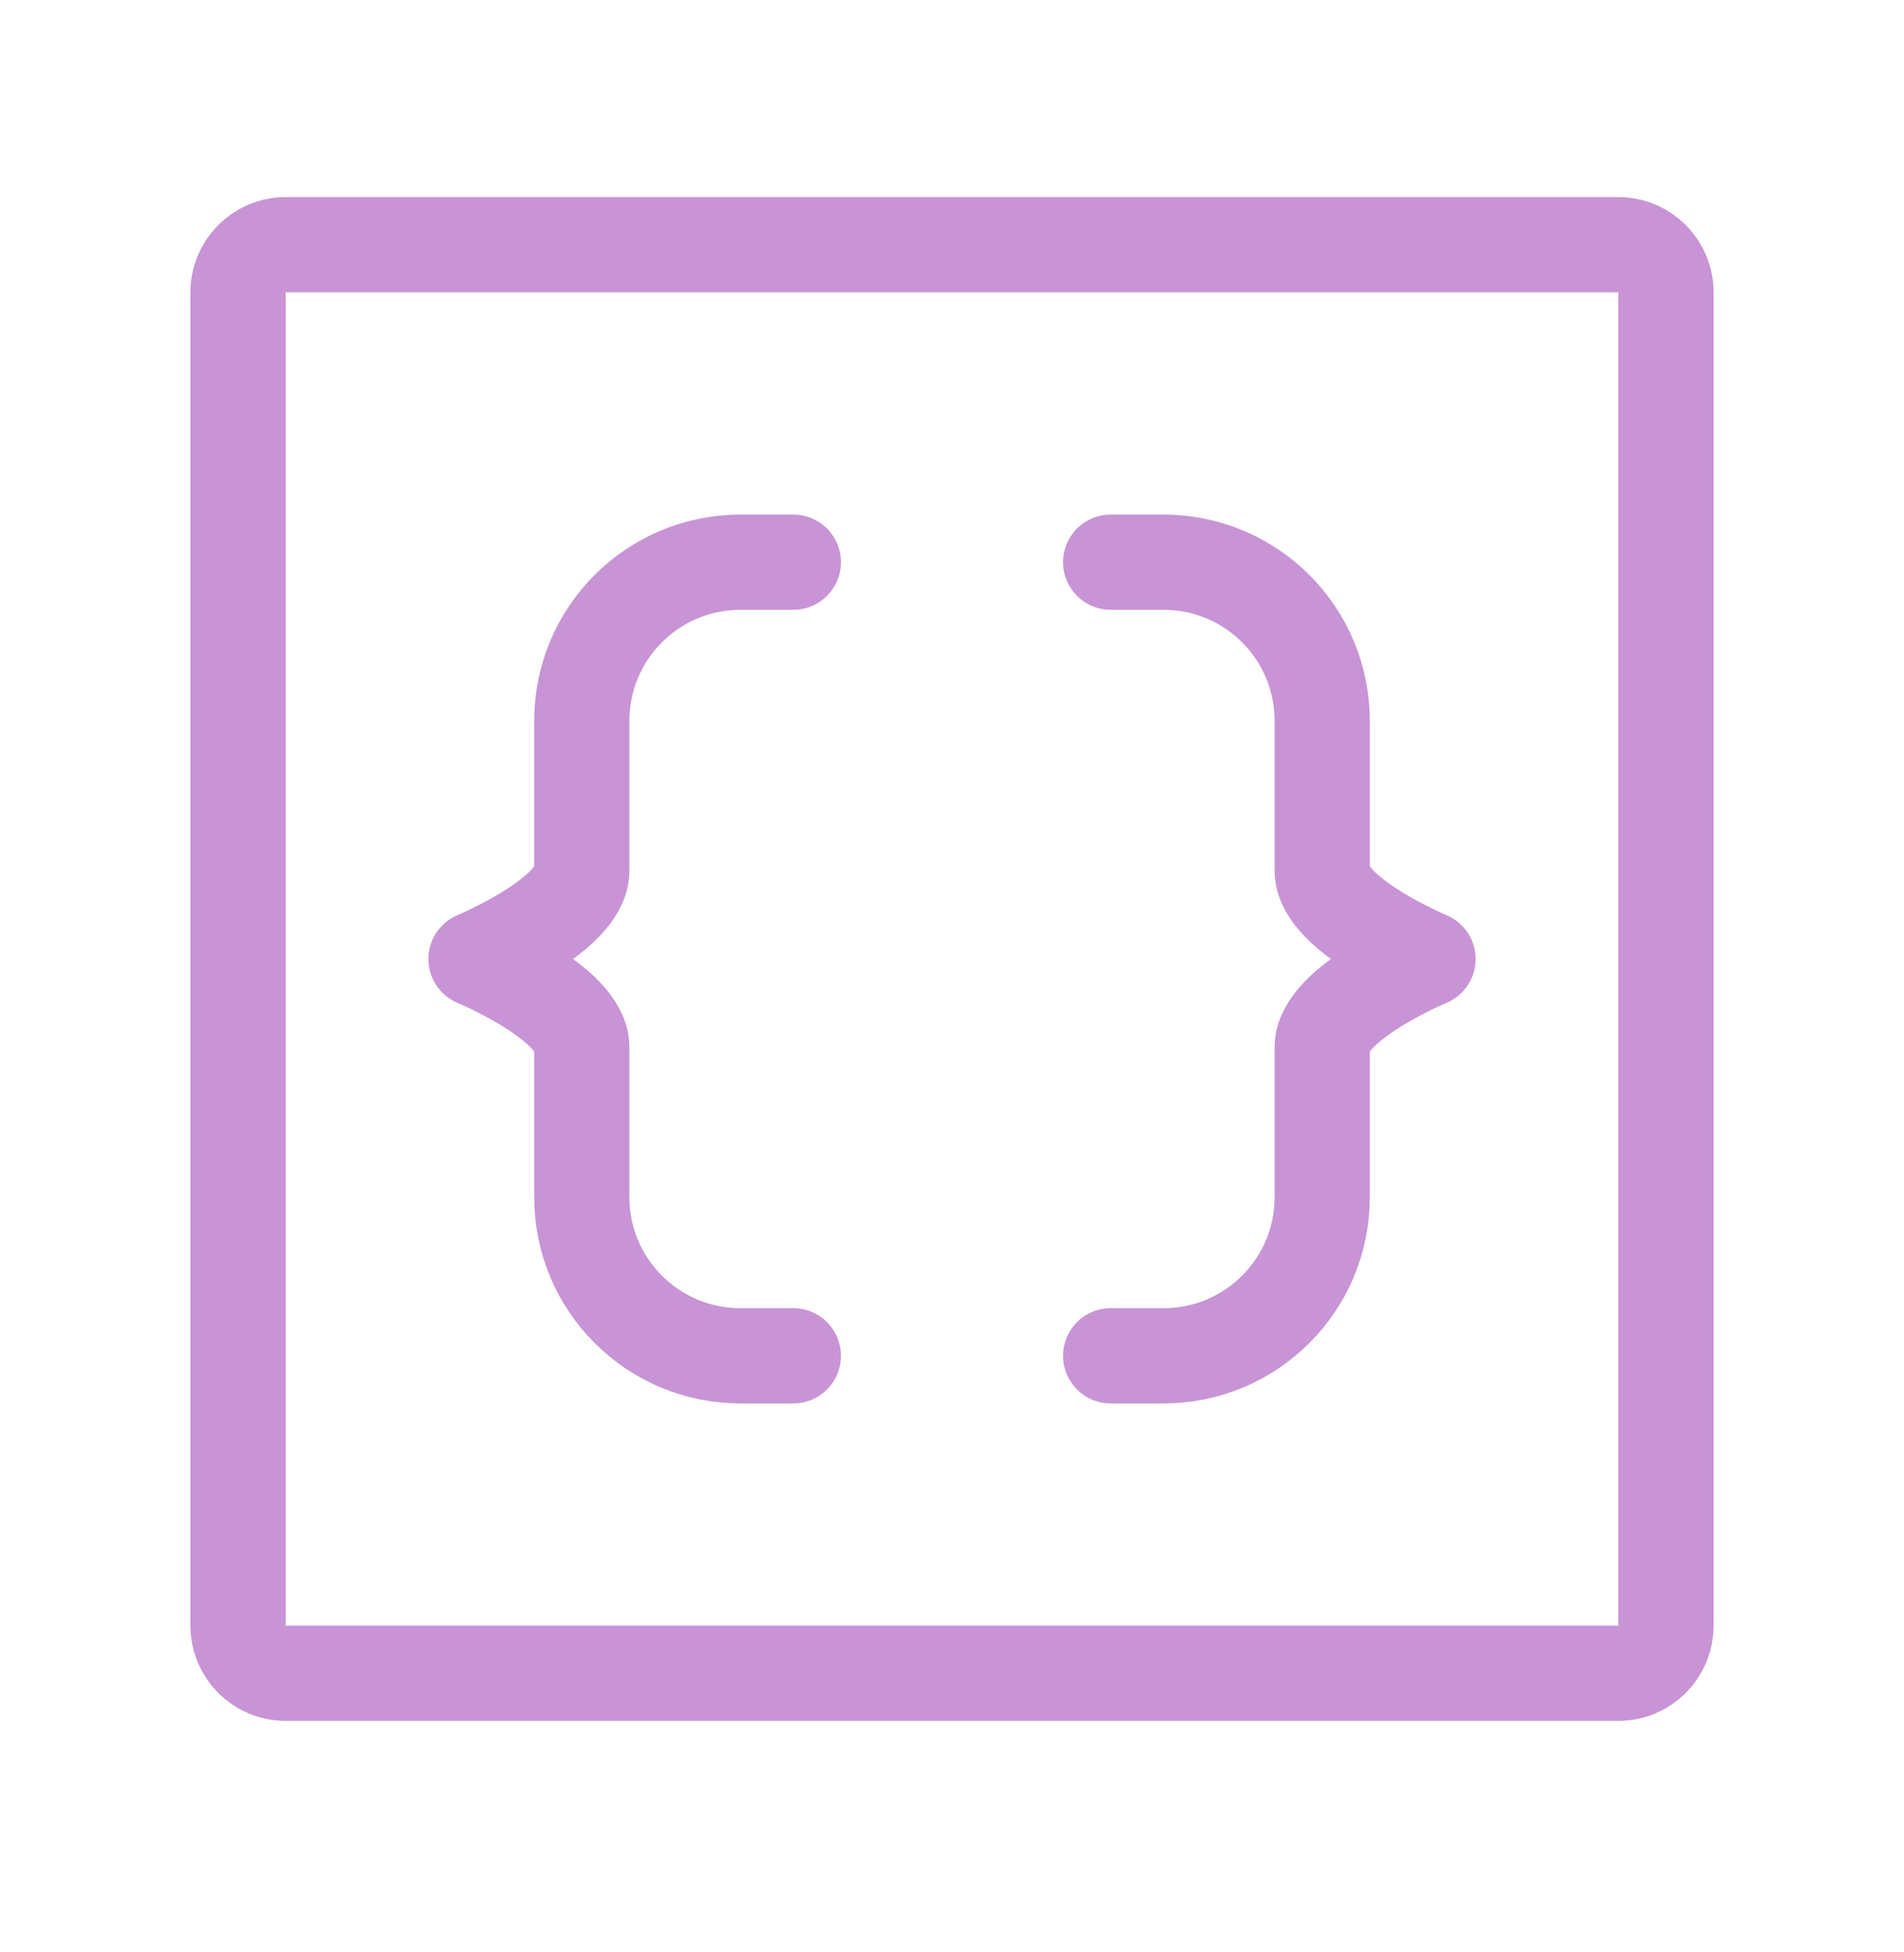
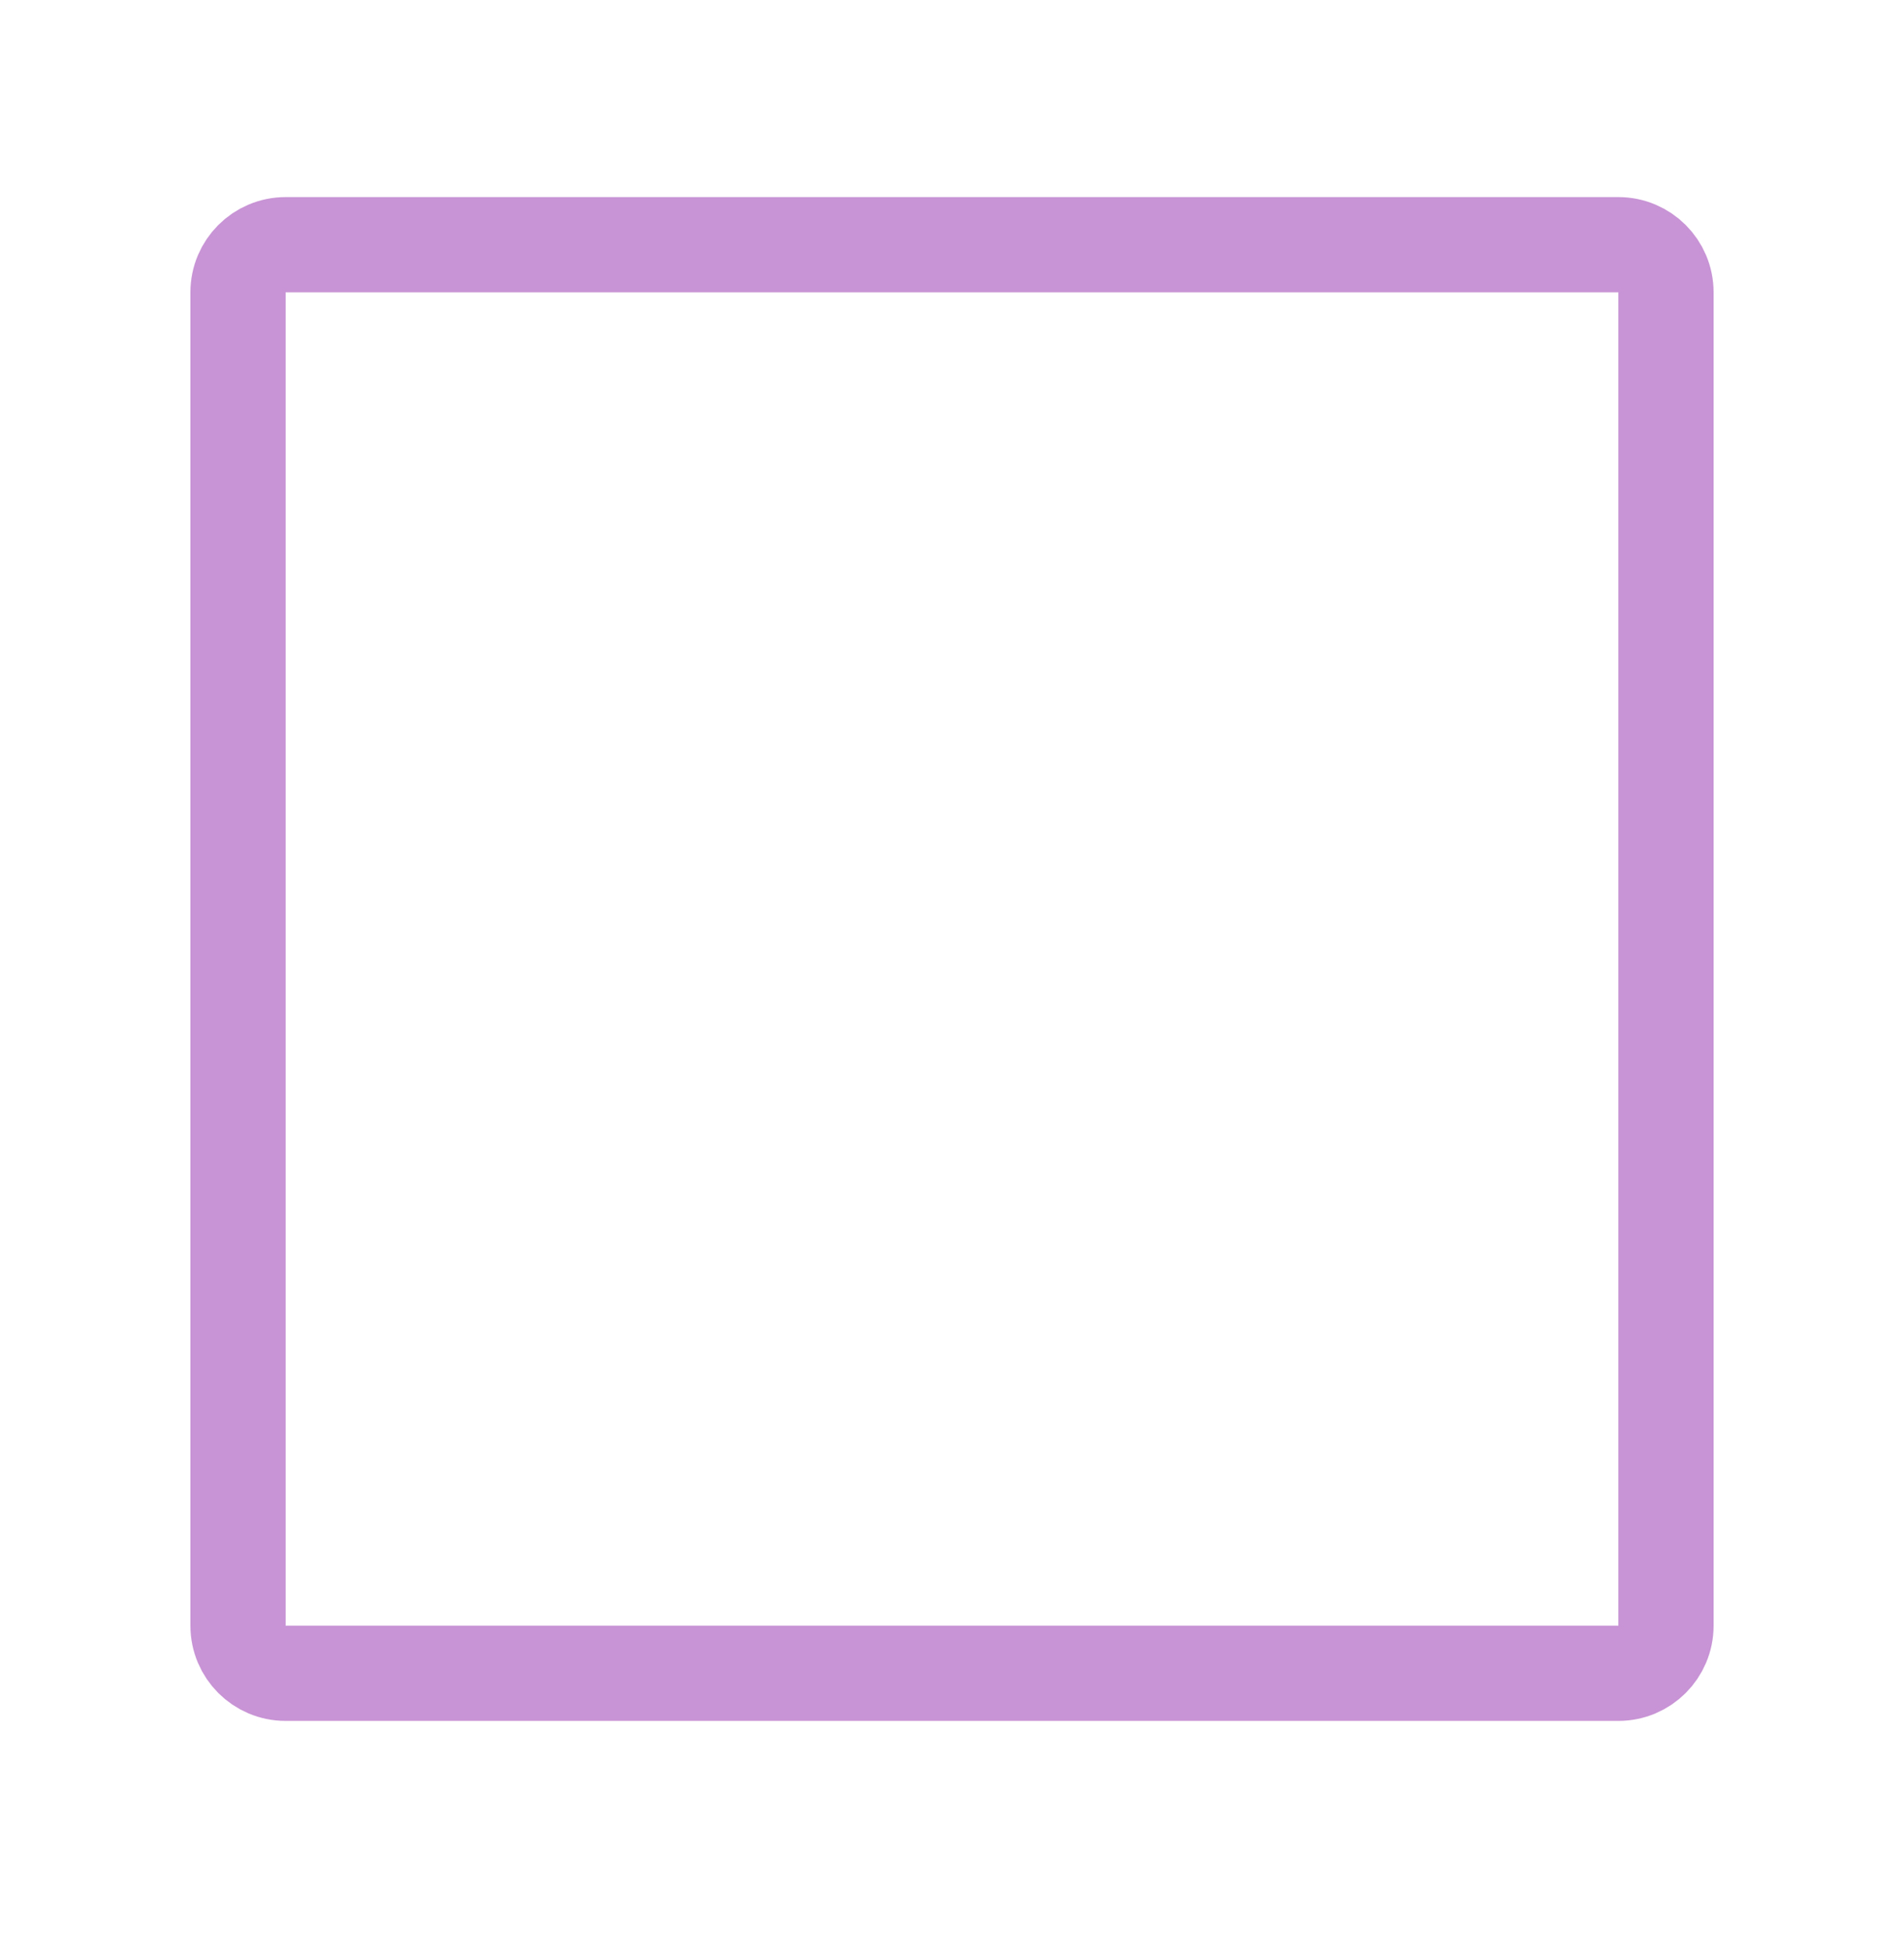
<svg xmlns="http://www.w3.org/2000/svg" width="40" height="41" viewBox="0 0 40 41" fill="none">
-   <path d="M16.667 28.472H15.556C13.715 28.472 12.222 26.98 12.222 25.139C12.222 24.02 12.222 22.841 12.222 21.991C12.222 21.065 10 20.139 10 20.139C10 20.139 12.222 19.213 12.222 18.287C12.222 17.532 12.222 16.315 12.222 15.139C12.222 13.298 13.715 11.806 15.556 11.806H16.667" stroke="#C894D5" stroke-width="2" stroke-linecap="round" stroke-linejoin="round" />
-   <path d="M23.333 28.472H24.445C26.285 28.472 27.778 26.98 27.778 25.139C27.778 24.02 27.778 22.841 27.778 21.991C27.778 21.065 30 20.139 30 20.139C30 20.139 27.778 19.213 27.778 18.287C27.778 17.532 27.778 16.315 27.778 15.139C27.778 13.298 26.285 11.806 24.445 11.806H23.333" stroke="#C894D5" stroke-width="2" stroke-linecap="round" stroke-linejoin="round" />
  <path d="M35 6.139V34.139C35 34.691 34.552 35.139 34 35.139H6C5.448 35.139 5 34.691 5 34.139V6.139C5 5.587 5.448 5.139 6 5.139H34C34.552 5.139 35 5.587 35 6.139Z" stroke="#C894D5" stroke-width="2" stroke-linecap="round" stroke-linejoin="round" />
</svg>